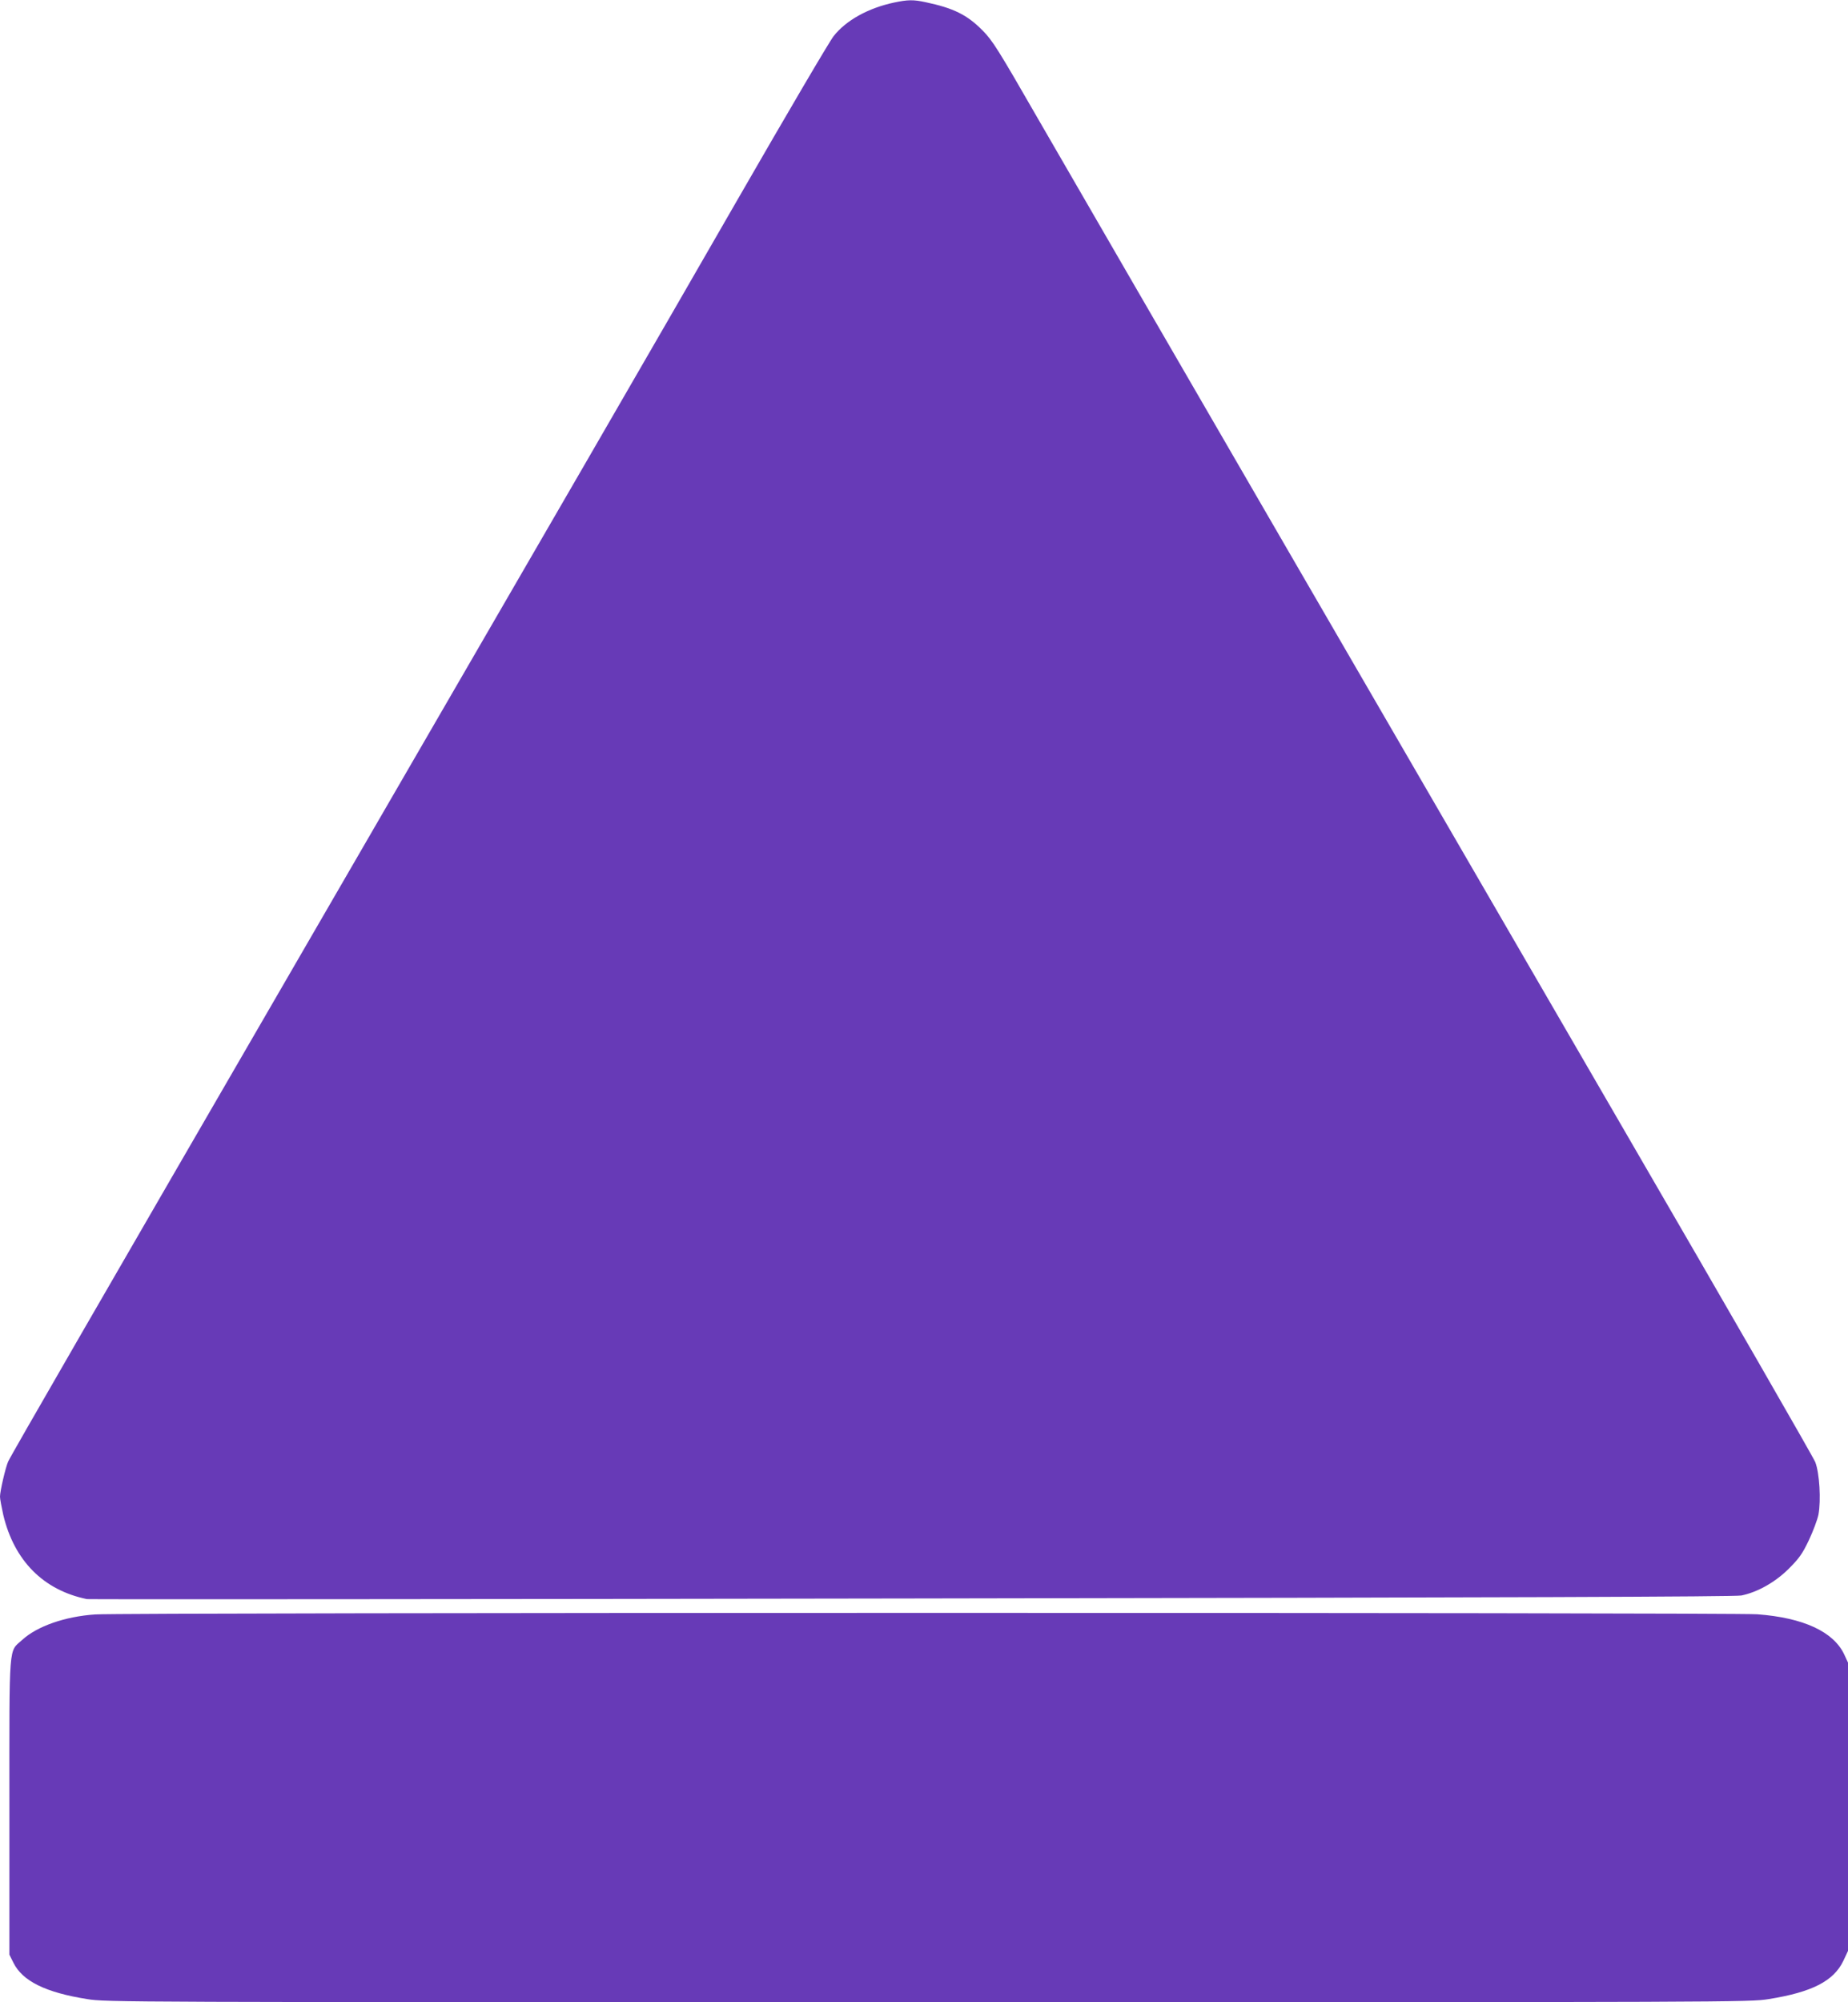
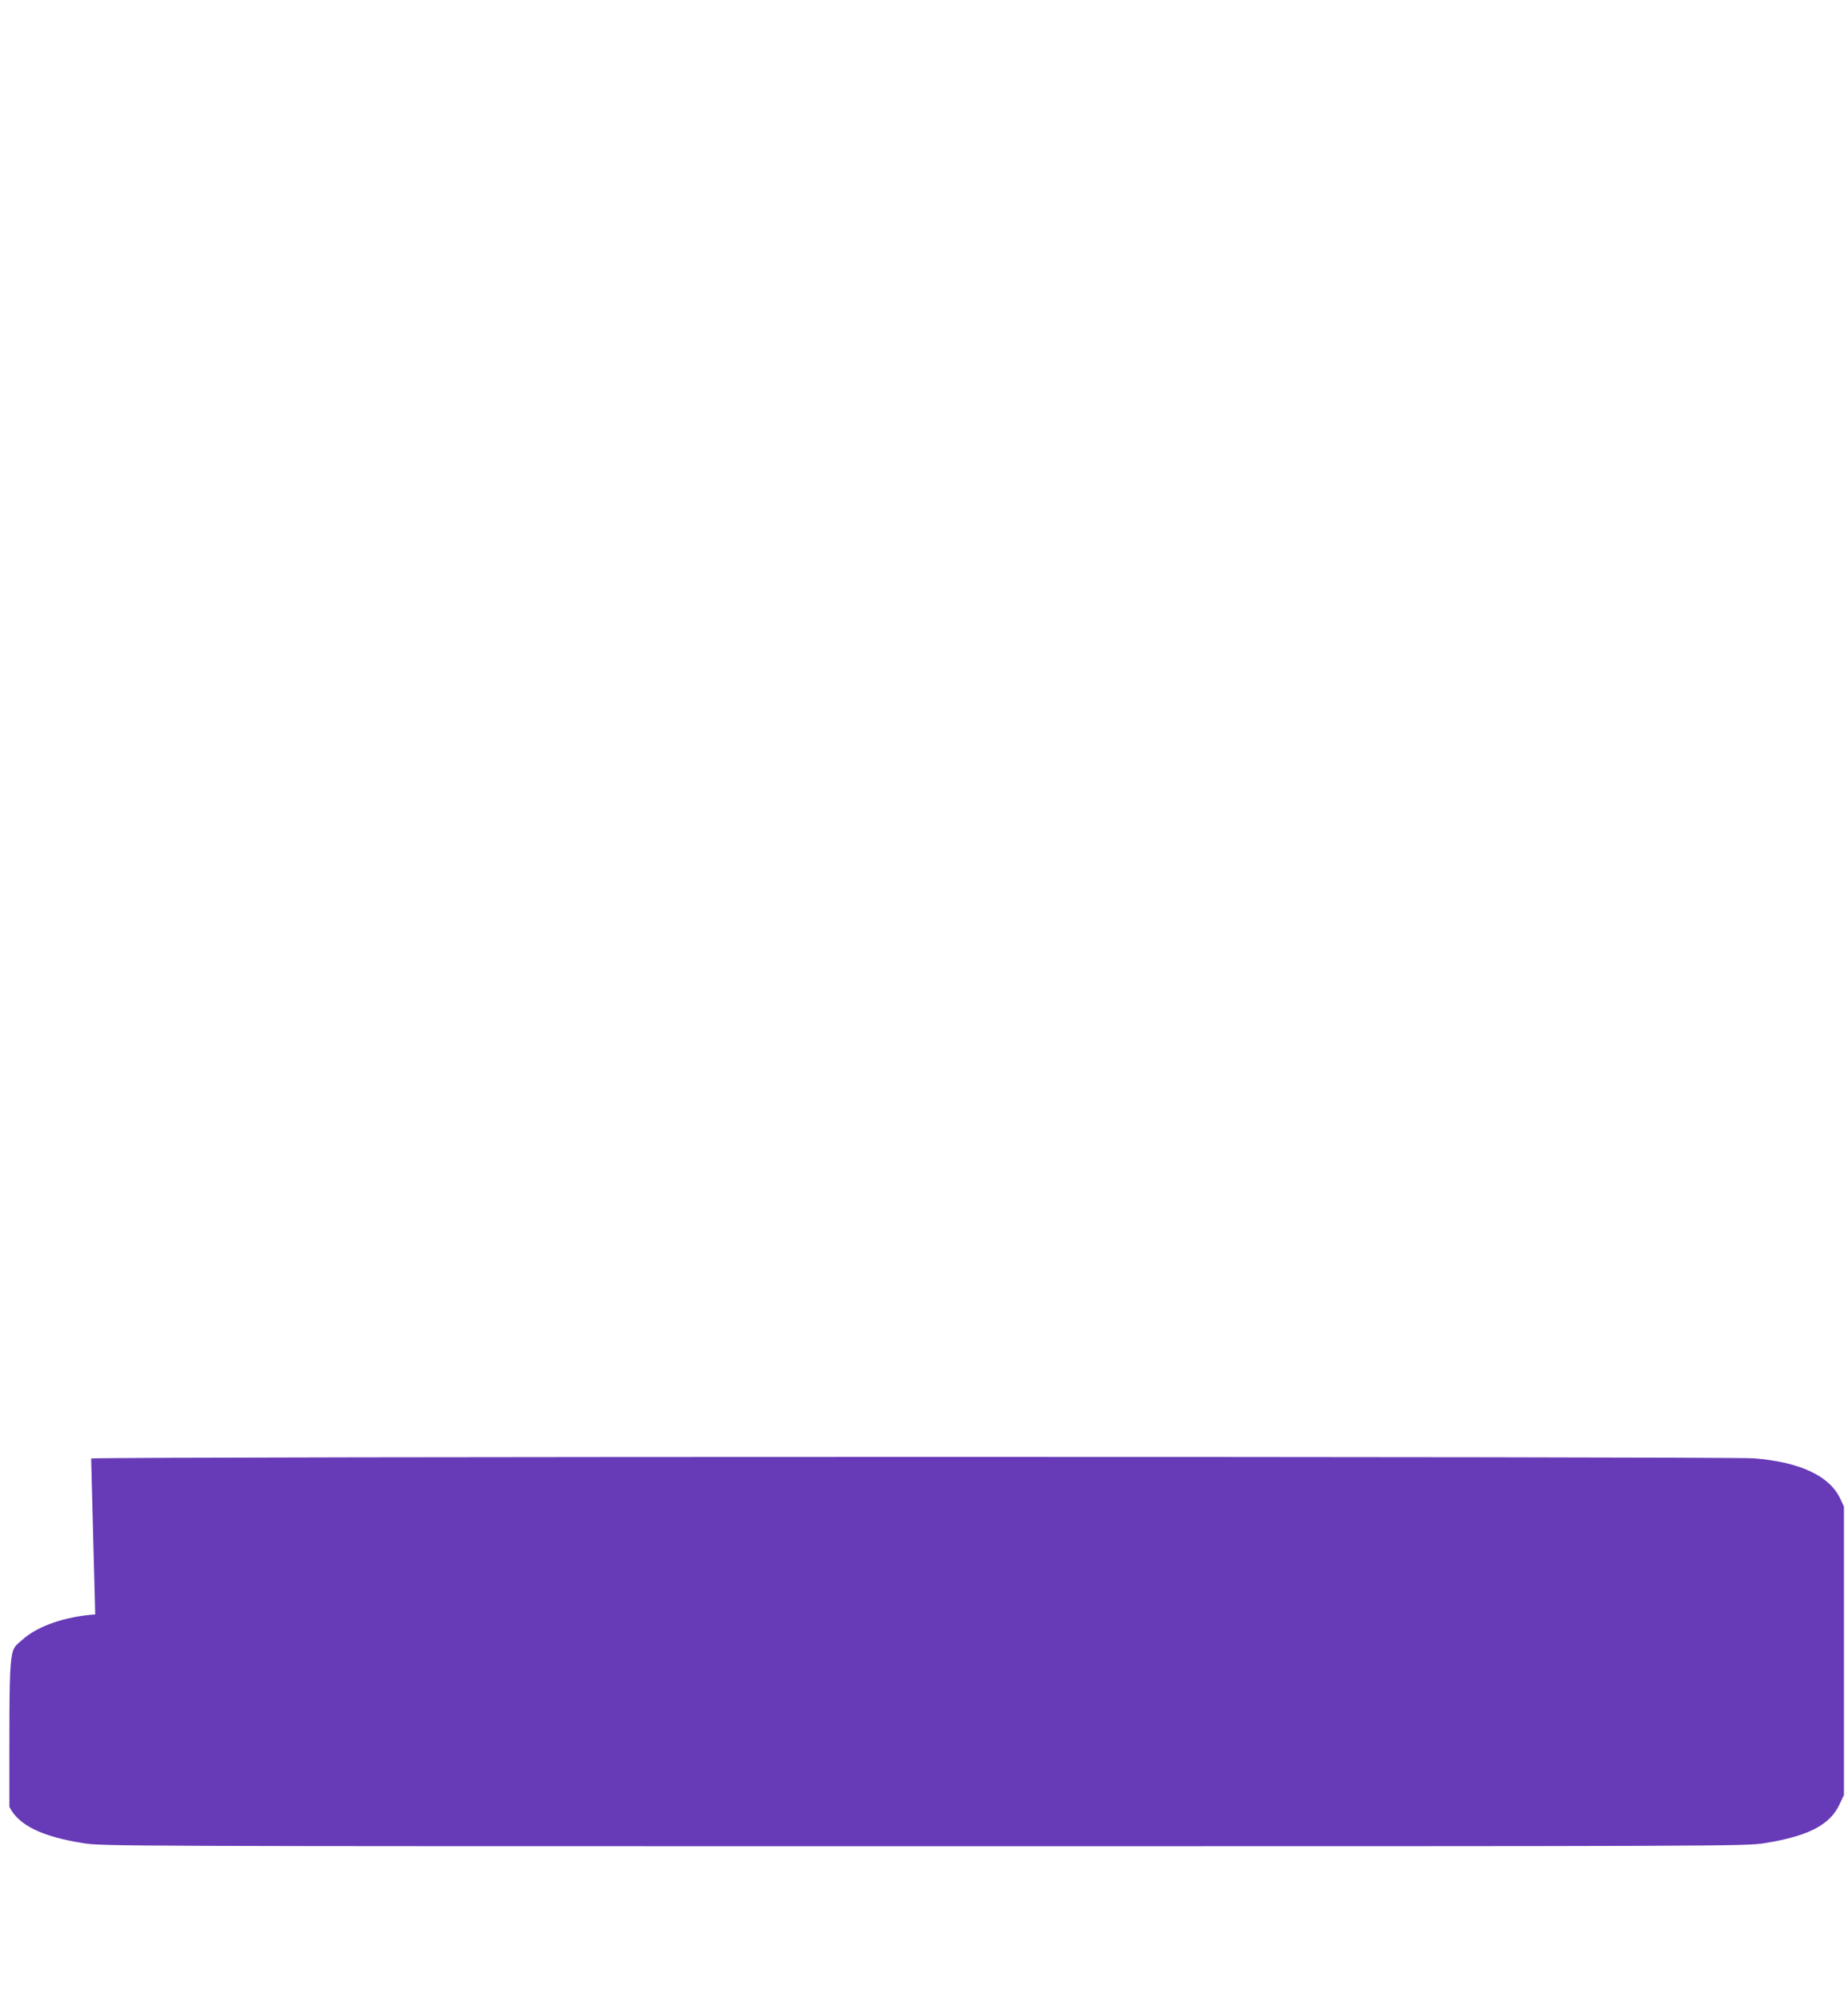
<svg xmlns="http://www.w3.org/2000/svg" version="1.0" width="1182pt" height="1280pt" viewBox="0 0 1182 1280" preserveAspectRatio="xMidYMid meet">
  <g transform="translate(0,1280) scale(0.1,-0.1)" fill="#673ab7" stroke="none">
-     <path d="M5720 12784 c-166 -35 -309 -114 -388 -215 -24 -29 -299 -497 -611 -1039 -568 -987 -1095 -1897 -2816 -4865 -1246 -2149 -1838 -3174 -1853 -3209 -17 -38 -52 -190 -52 -224 0 -15 10 -67 21 -117 70 -293 257 -481 535 -538 11 -2 2384 -1 5273 4 3850 6 5267 11 5309 19 103 21 217 85 304 172 65 65 86 94 127 180 27 57 55 131 62 165 17 92 7 264 -20 335 -12 31 -560 982 -1218 2115 -1228 2115 -3230 5567 -3747 6462 -264 459 -297 511 -361 576 -100 101 -186 143 -365 181 -78 17 -114 16 -200 -2z" />
-     <path d="M609 2479 c-194 -13 -372 -76 -466 -162 -89 -81 -83 2 -83 -1068 l0 -945 26 -52 c58 -117 206 -190 471 -232 121 -20 197 -20 5378 -20 5181 0 5257 0 5378 20 276 44 415 115 477 244 l30 64 0 922 0 921 -25 54 c-69 144 -261 233 -555 255 -159 12 -10463 12 -10631 -1z" />
+     <path d="M609 2479 c-194 -13 -372 -76 -466 -162 -89 -81 -83 2 -83 -1068 c58 -117 206 -190 471 -232 121 -20 197 -20 5378 -20 5181 0 5257 0 5378 20 276 44 415 115 477 244 l30 64 0 922 0 921 -25 54 c-69 144 -261 233 -555 255 -159 12 -10463 12 -10631 -1z" />
  </g>
</svg>